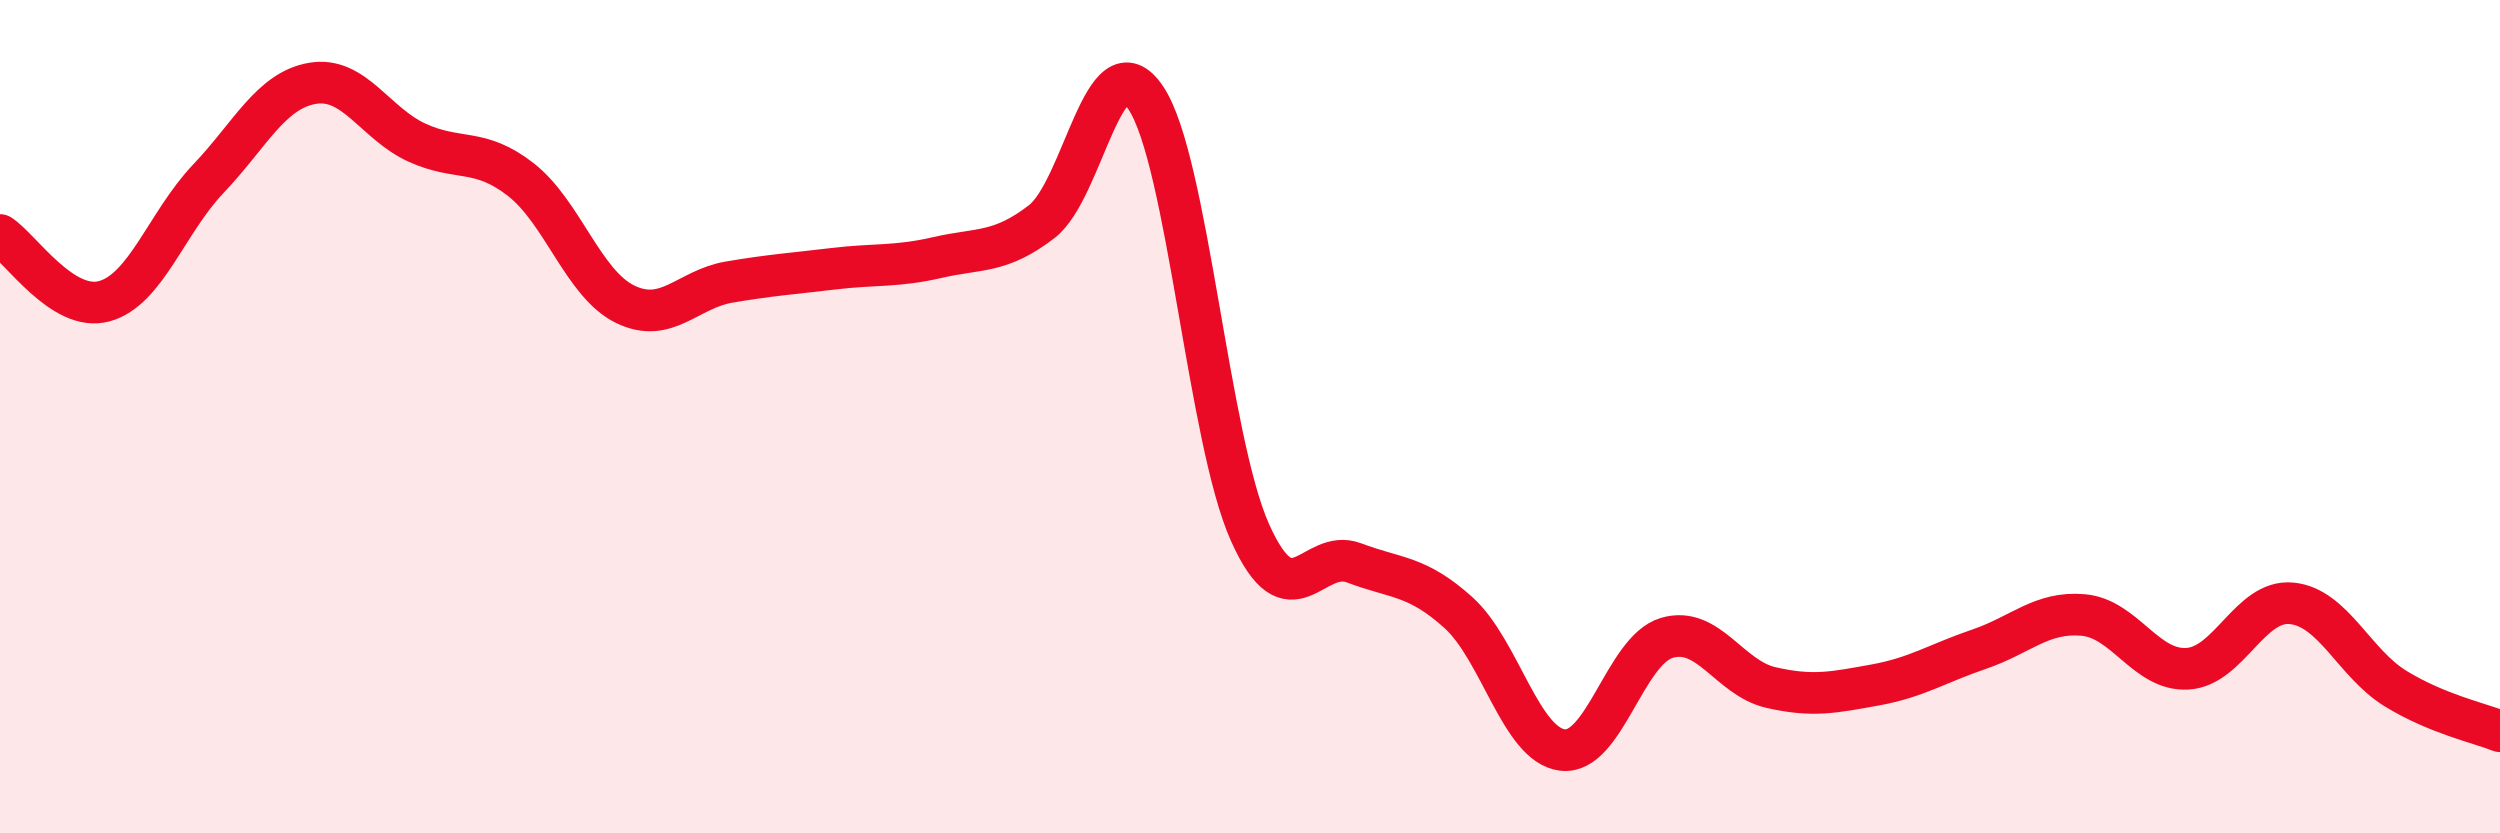
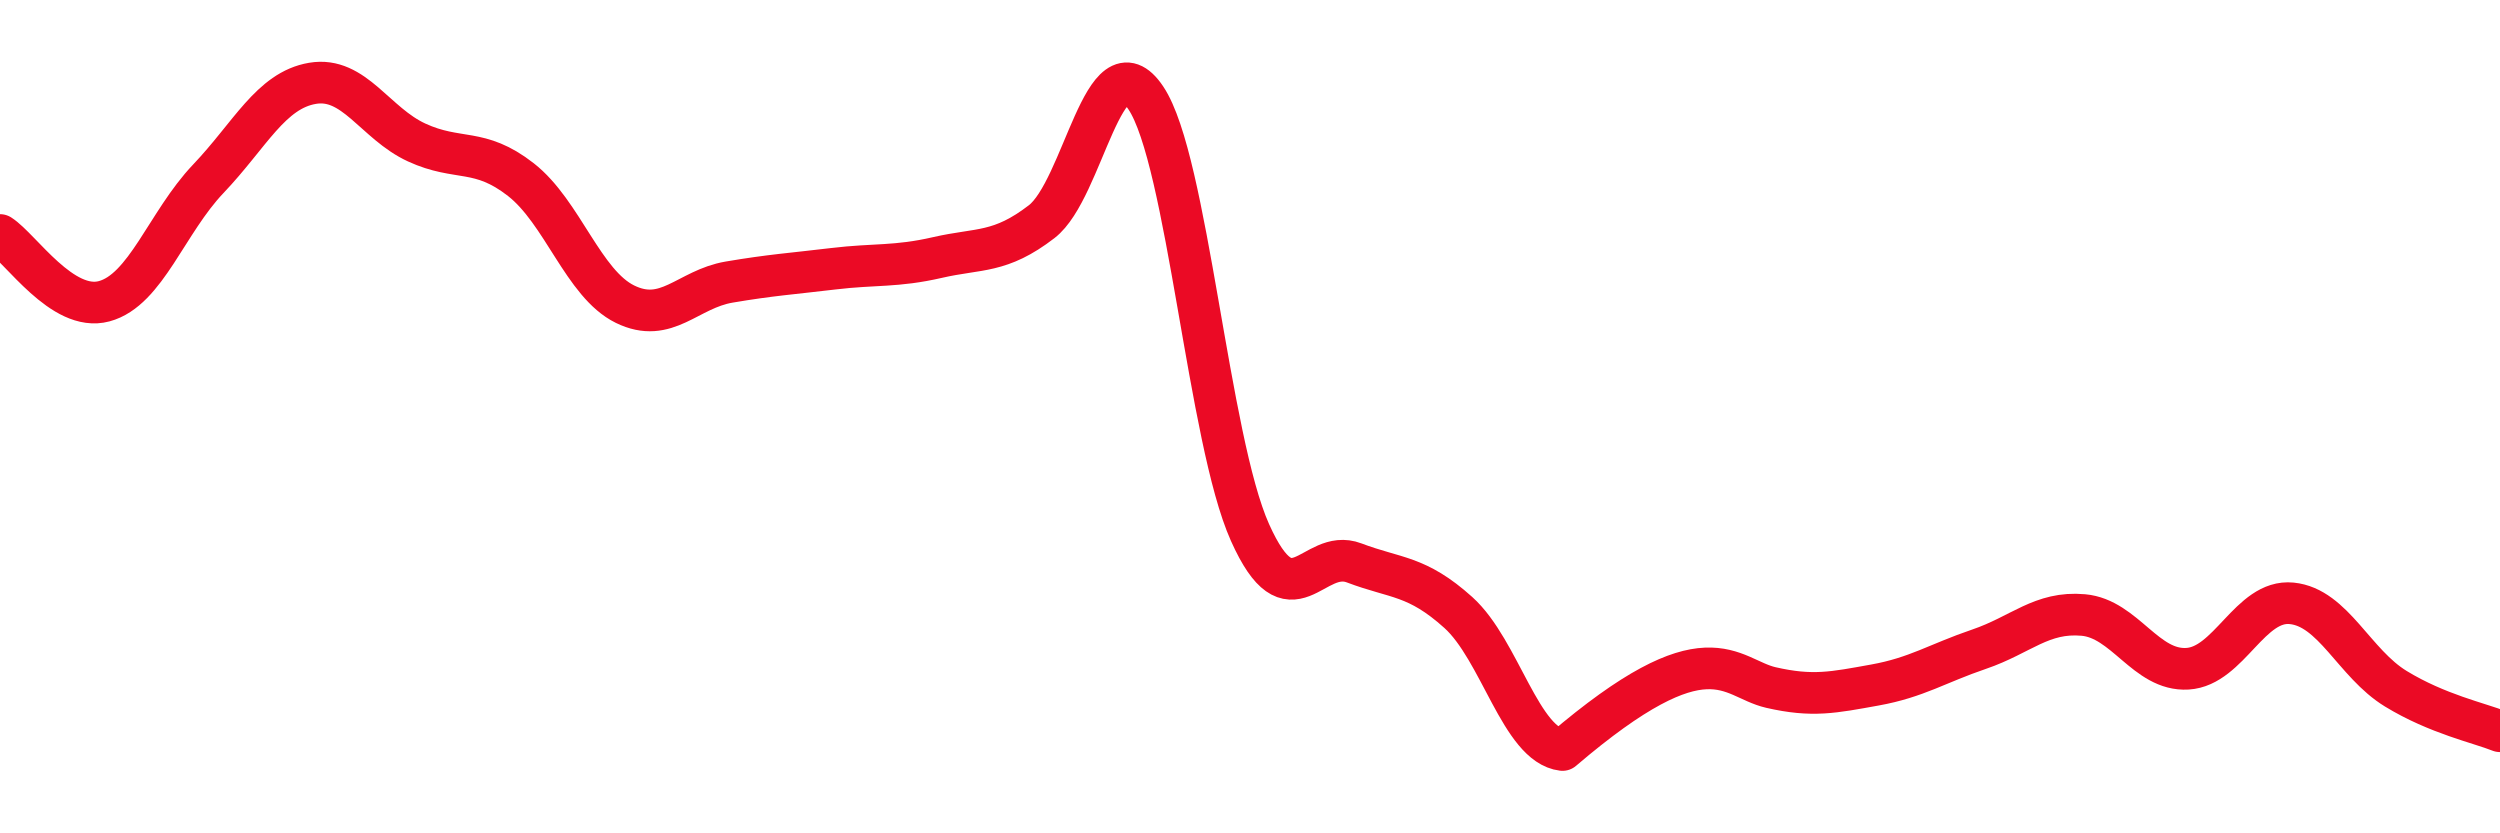
<svg xmlns="http://www.w3.org/2000/svg" width="60" height="20" viewBox="0 0 60 20">
-   <path d="M 0,5.64 C 0.5,5.96 1.5,7.5 2.5,7.23 C 3.5,6.96 4,5.34 5,4.29 C 6,3.24 6.5,2.17 7.5,2 C 8.5,1.83 9,2.96 10,3.42 C 11,3.88 11.5,3.53 12.5,4.31 C 13.5,5.09 14,6.81 15,7.3 C 16,7.79 16.5,6.94 17.5,6.77 C 18.5,6.6 19,6.57 20,6.45 C 21,6.33 21.5,6.41 22.5,6.18 C 23.5,5.95 24,6.09 25,5.32 C 26,4.55 26.5,0.86 27.5,2.35 C 28.5,3.84 29,10.55 30,12.78 C 31,15.01 31.5,13.13 32.5,13.51 C 33.5,13.89 34,13.8 35,14.7 C 36,15.6 36.5,17.88 37.5,18 C 38.5,18.12 39,15.61 40,15.31 C 41,15.01 41.5,16.27 42.5,16.5 C 43.5,16.73 44,16.62 45,16.44 C 46,16.26 46.5,15.92 47.5,15.58 C 48.5,15.24 49,14.67 50,14.76 C 51,14.85 51.5,16.11 52.5,16.05 C 53.5,15.99 54,14.38 55,14.48 C 56,14.58 56.5,15.92 57.5,16.53 C 58.5,17.14 59.5,17.35 60,17.55L60 20L0 20Z" fill="#EB0A25" opacity="0.1" stroke-linecap="round" stroke-linejoin="round" />
-   <path d="M 0,5.64 C 0.5,5.96 1.5,7.5 2.5,7.23 C 3.5,6.96 4,5.34 5,4.29 C 6,3.24 6.5,2.17 7.5,2 C 8.5,1.83 9,2.96 10,3.42 C 11,3.88 11.5,3.53 12.5,4.31 C 13.5,5.09 14,6.81 15,7.3 C 16,7.79 16.5,6.94 17.5,6.77 C 18.5,6.6 19,6.57 20,6.45 C 21,6.33 21.5,6.41 22.5,6.18 C 23.5,5.95 24,6.09 25,5.32 C 26,4.55 26.5,0.86 27.5,2.35 C 28.5,3.84 29,10.55 30,12.78 C 31,15.01 31.5,13.13 32.5,13.51 C 33.5,13.89 34,13.8 35,14.7 C 36,15.6 36.5,17.88 37.5,18 C 38.5,18.12 39,15.61 40,15.31 C 41,15.01 41.5,16.27 42.5,16.5 C 43.5,16.73 44,16.62 45,16.44 C 46,16.26 46.5,15.92 47.5,15.58 C 48.5,15.24 49,14.67 50,14.76 C 51,14.85 51.5,16.11 52.5,16.05 C 53.5,15.99 54,14.38 55,14.48 C 56,14.58 56.5,15.92 57.5,16.53 C 58.5,17.14 59.5,17.35 60,17.55" stroke="#EB0A25" stroke-width="1" fill="none" stroke-linecap="round" stroke-linejoin="round" />
+   <path d="M 0,5.64 C 0.5,5.96 1.5,7.5 2.5,7.23 C 3.5,6.96 4,5.34 5,4.29 C 6,3.24 6.5,2.17 7.5,2 C 8.5,1.83 9,2.96 10,3.42 C 11,3.88 11.5,3.53 12.5,4.31 C 13.5,5.09 14,6.81 15,7.3 C 16,7.79 16.5,6.94 17.5,6.77 C 18.5,6.6 19,6.57 20,6.45 C 21,6.33 21.5,6.41 22.5,6.18 C 23.5,5.95 24,6.09 25,5.32 C 26,4.55 26.5,0.86 27.5,2.35 C 28.5,3.84 29,10.55 30,12.78 C 31,15.01 31.5,13.13 32.5,13.51 C 33.5,13.89 34,13.8 35,14.7 C 36,15.6 36.5,17.88 37.5,18 C 41,15.01 41.5,16.27 42.5,16.5 C 43.5,16.73 44,16.62 45,16.44 C 46,16.26 46.5,15.92 47.5,15.58 C 48.5,15.24 49,14.67 50,14.76 C 51,14.85 51.5,16.11 52.5,16.05 C 53.5,15.99 54,14.38 55,14.48 C 56,14.58 56.5,15.92 57.5,16.53 C 58.5,17.14 59.5,17.35 60,17.55" stroke="#EB0A25" stroke-width="1" fill="none" stroke-linecap="round" stroke-linejoin="round" />
</svg>